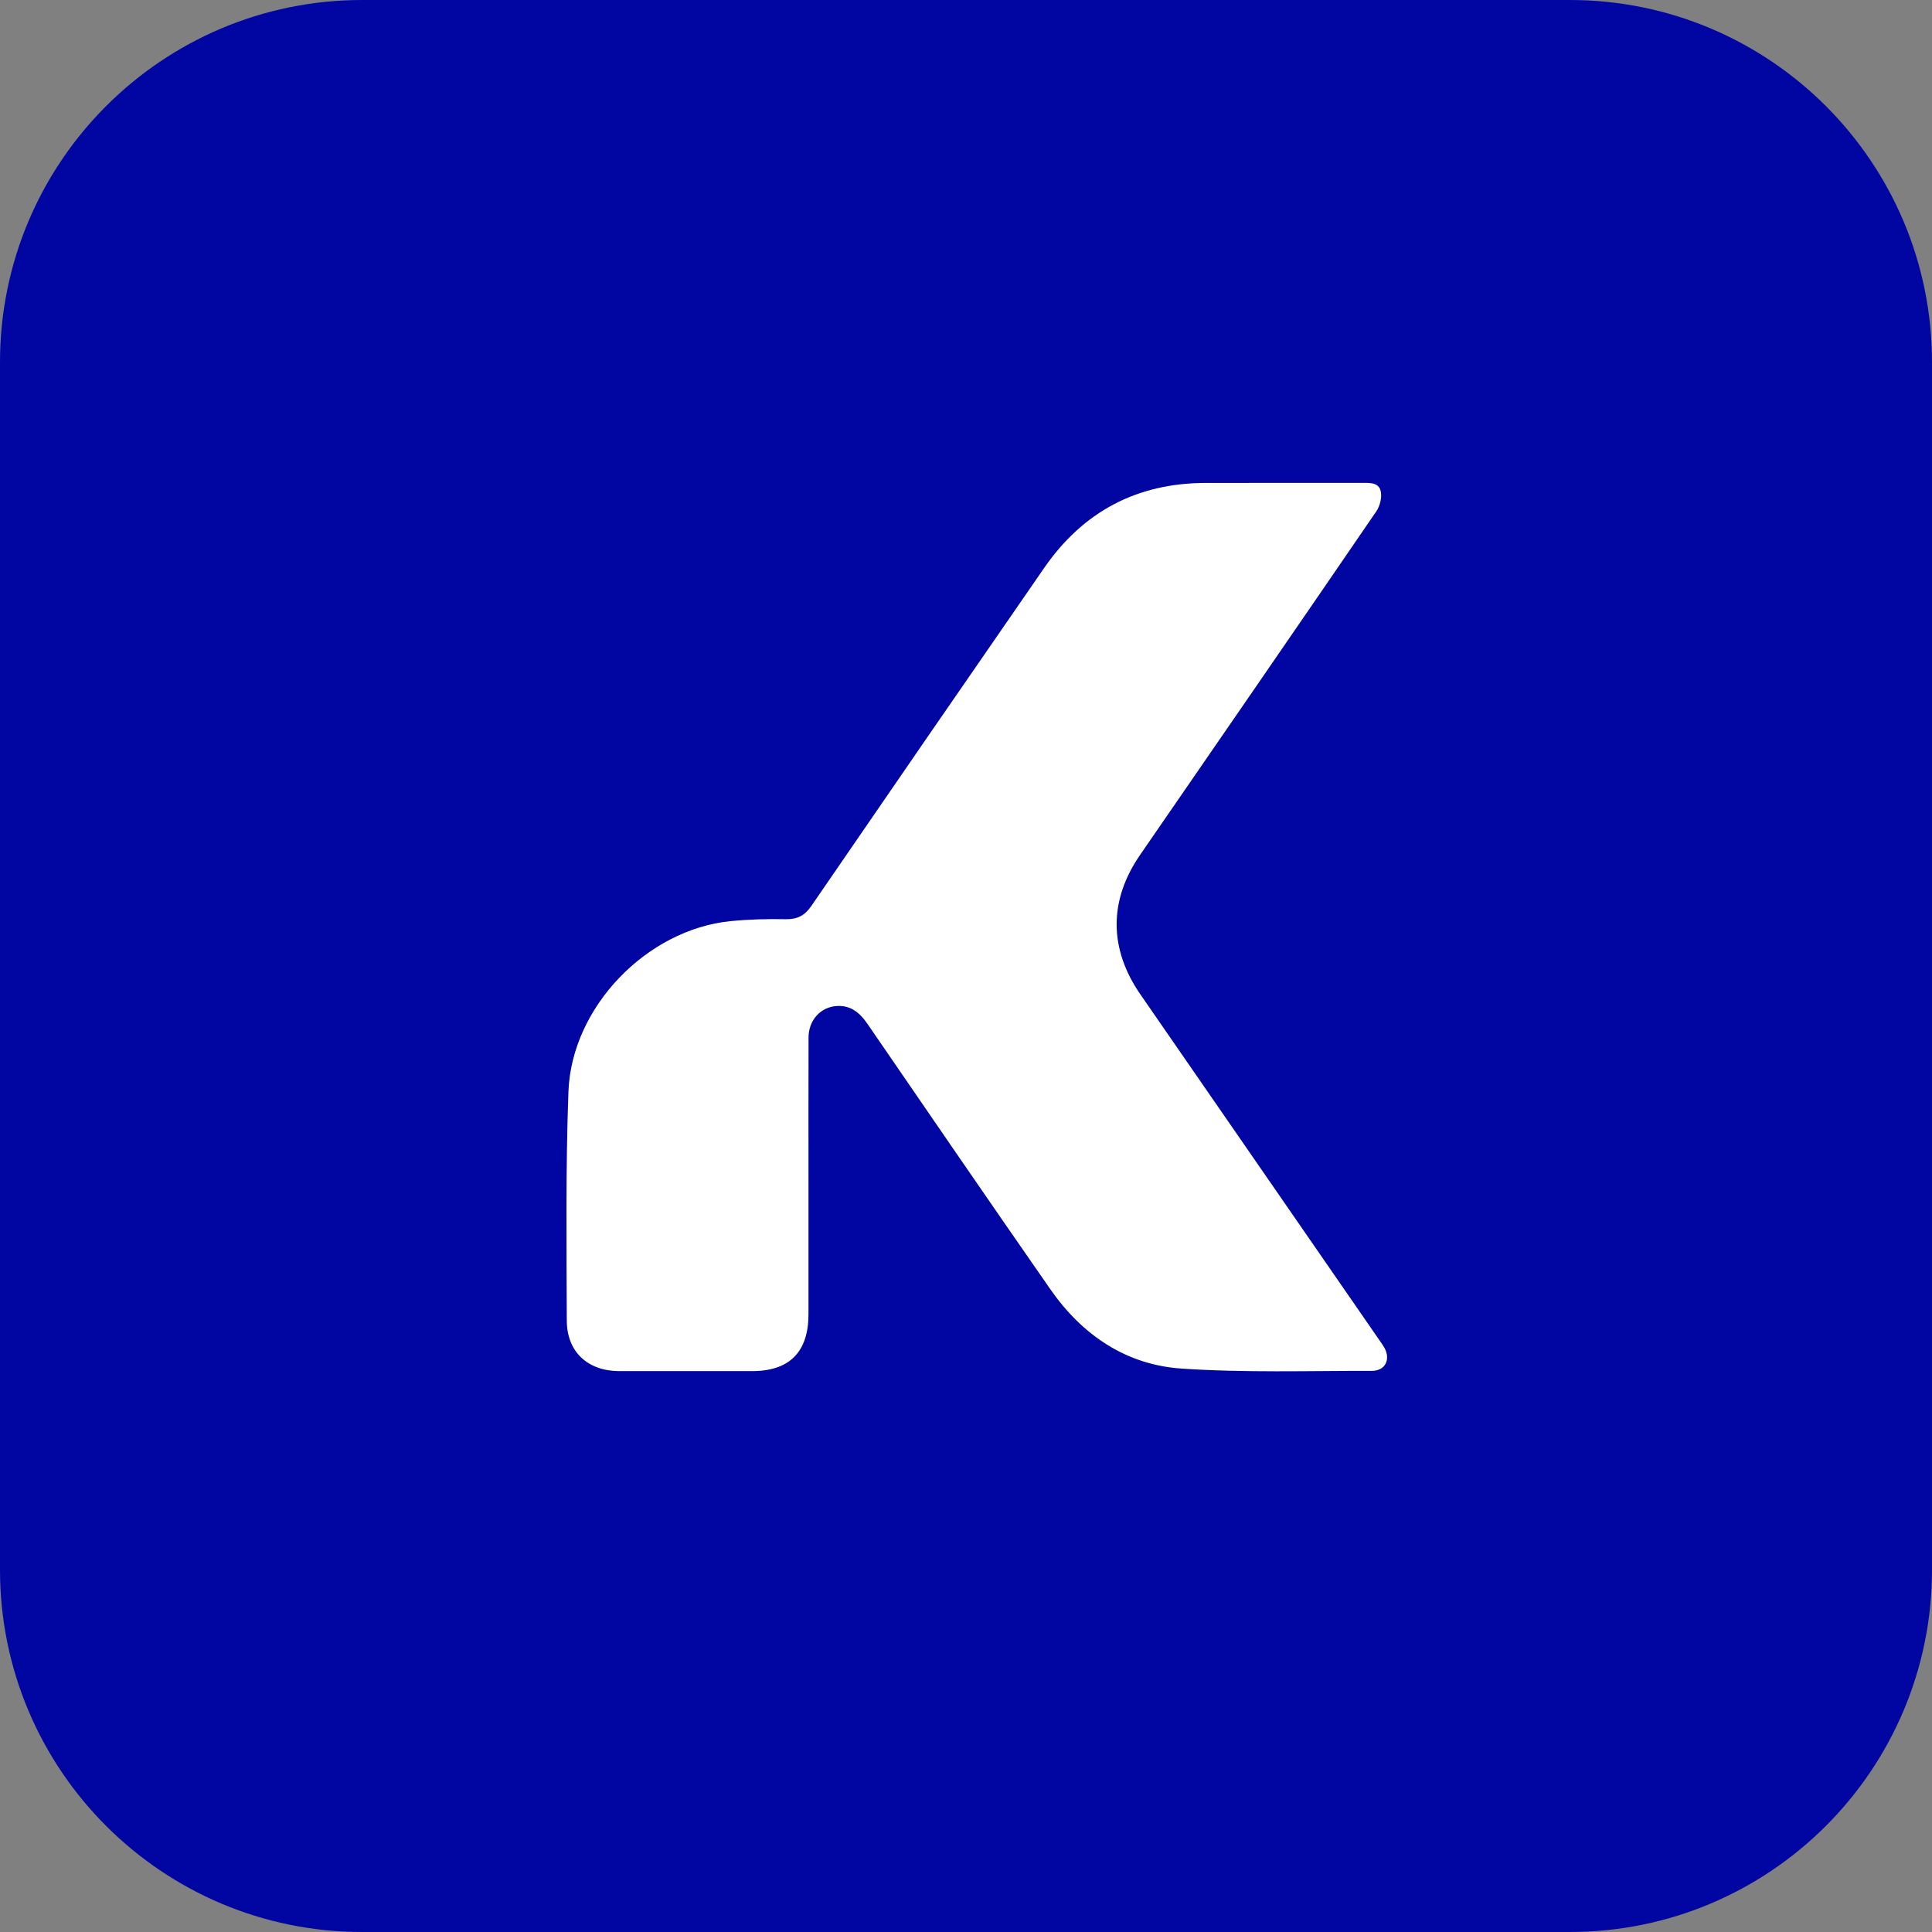
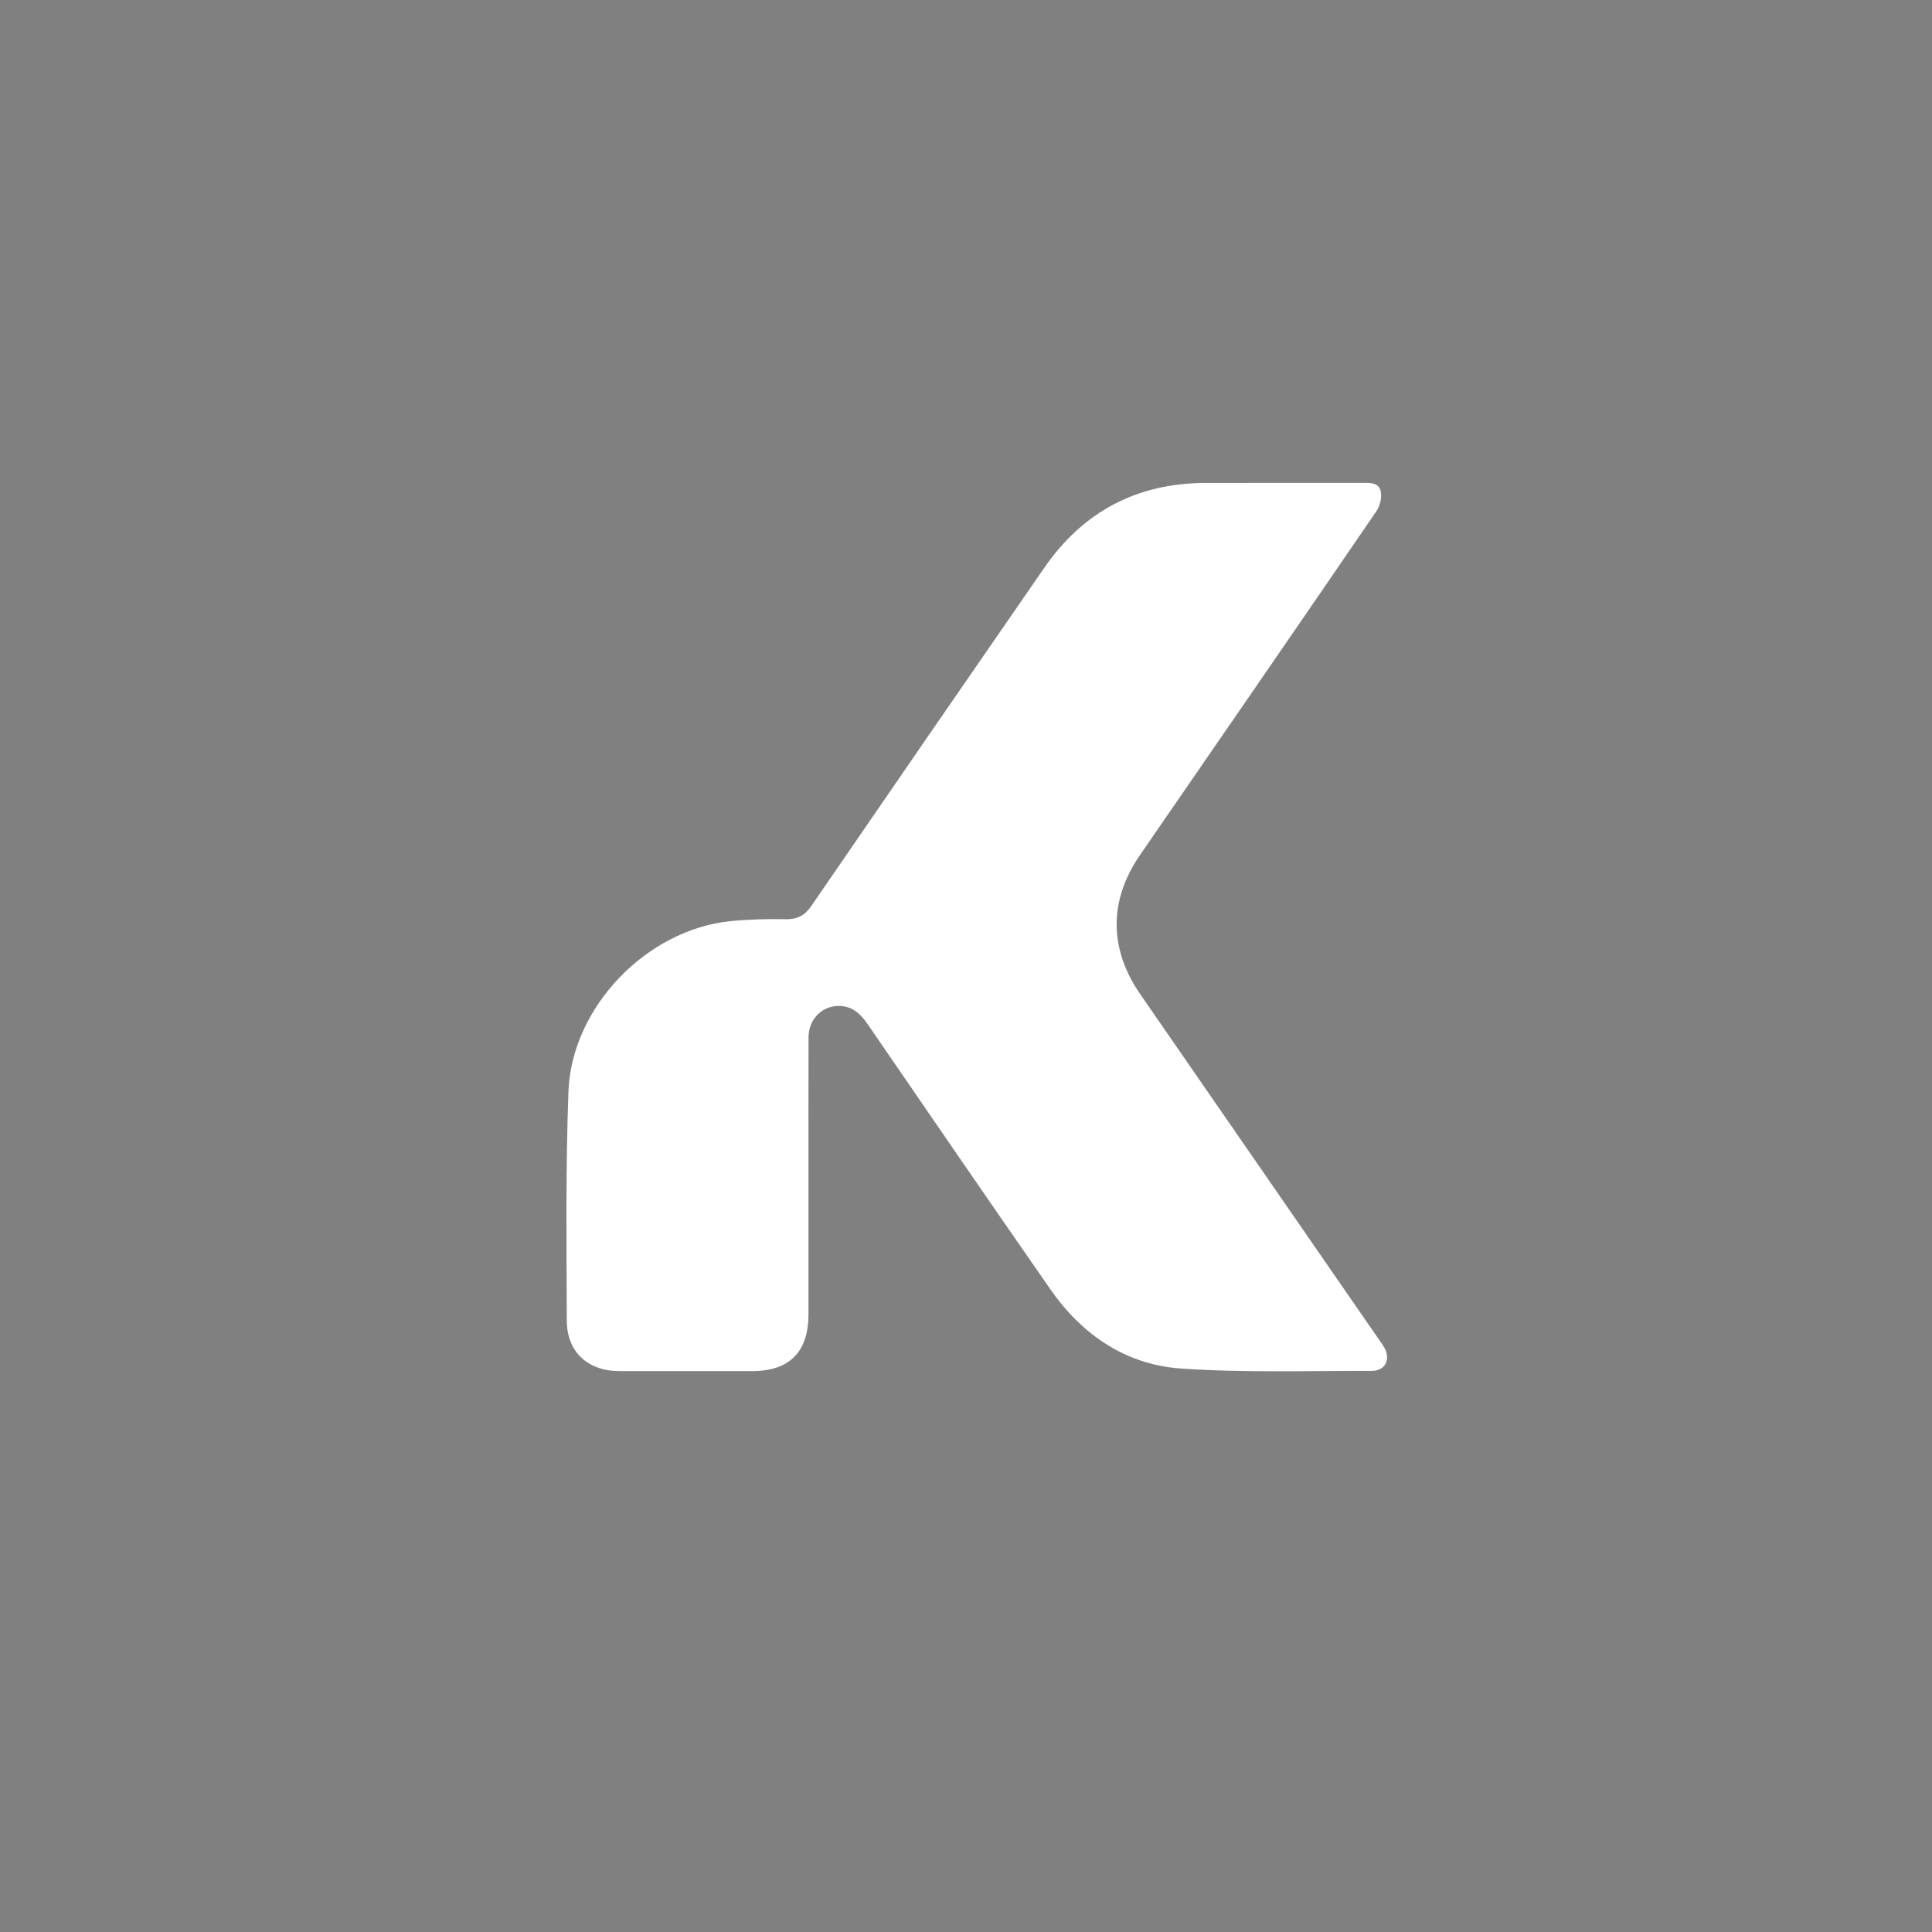
<svg xmlns="http://www.w3.org/2000/svg" width="32" height="32" viewBox="0 0 32 32" fill="none">
  <rect x="0" y="0" width="32" height="32" fill="#808080" stroke="none" />
-   <path d="M0 6C0 2.686 2.686 0 6 0H26C29.314 0 32 2.686 32 6V26C32 29.314 29.314 32 26 32H6C2.686 32 0 29.314 0 26V6Z" fill="#0106A2" />
  <path d="M13.391 19.523C13.391 20.272 13.391 21.021 13.391 21.77C13.39 22.394 13.076 22.71 12.456 22.71C11.723 22.71 10.991 22.71 10.258 22.71C9.739 22.709 9.39 22.395 9.388 21.875C9.383 20.611 9.369 19.346 9.415 18.084C9.465 16.681 10.712 15.396 12.1 15.257C12.403 15.227 12.709 15.219 13.013 15.225C13.205 15.228 13.328 15.166 13.438 15.006C14.72 13.137 16.005 11.272 17.294 9.408C17.939 8.474 18.831 8.002 19.965 7.999C20.826 7.998 21.686 7.999 22.547 7.998C22.678 7.998 22.835 7.984 22.869 8.136C22.892 8.237 22.857 8.38 22.797 8.468C21.497 10.368 20.19 12.263 18.884 14.159C18.364 14.912 18.366 15.715 18.888 16.47C20.212 18.384 21.534 20.298 22.857 22.212C22.881 22.248 22.907 22.282 22.928 22.319C23.039 22.516 22.945 22.707 22.72 22.706C21.67 22.704 20.617 22.739 19.572 22.668C18.655 22.607 17.927 22.115 17.399 21.357C16.382 19.895 15.374 18.425 14.366 16.956C14.243 16.777 14.095 16.653 13.873 16.662C13.595 16.672 13.392 16.896 13.392 17.185C13.39 17.964 13.391 18.744 13.391 19.523V19.523Z" fill="white" />
</svg>